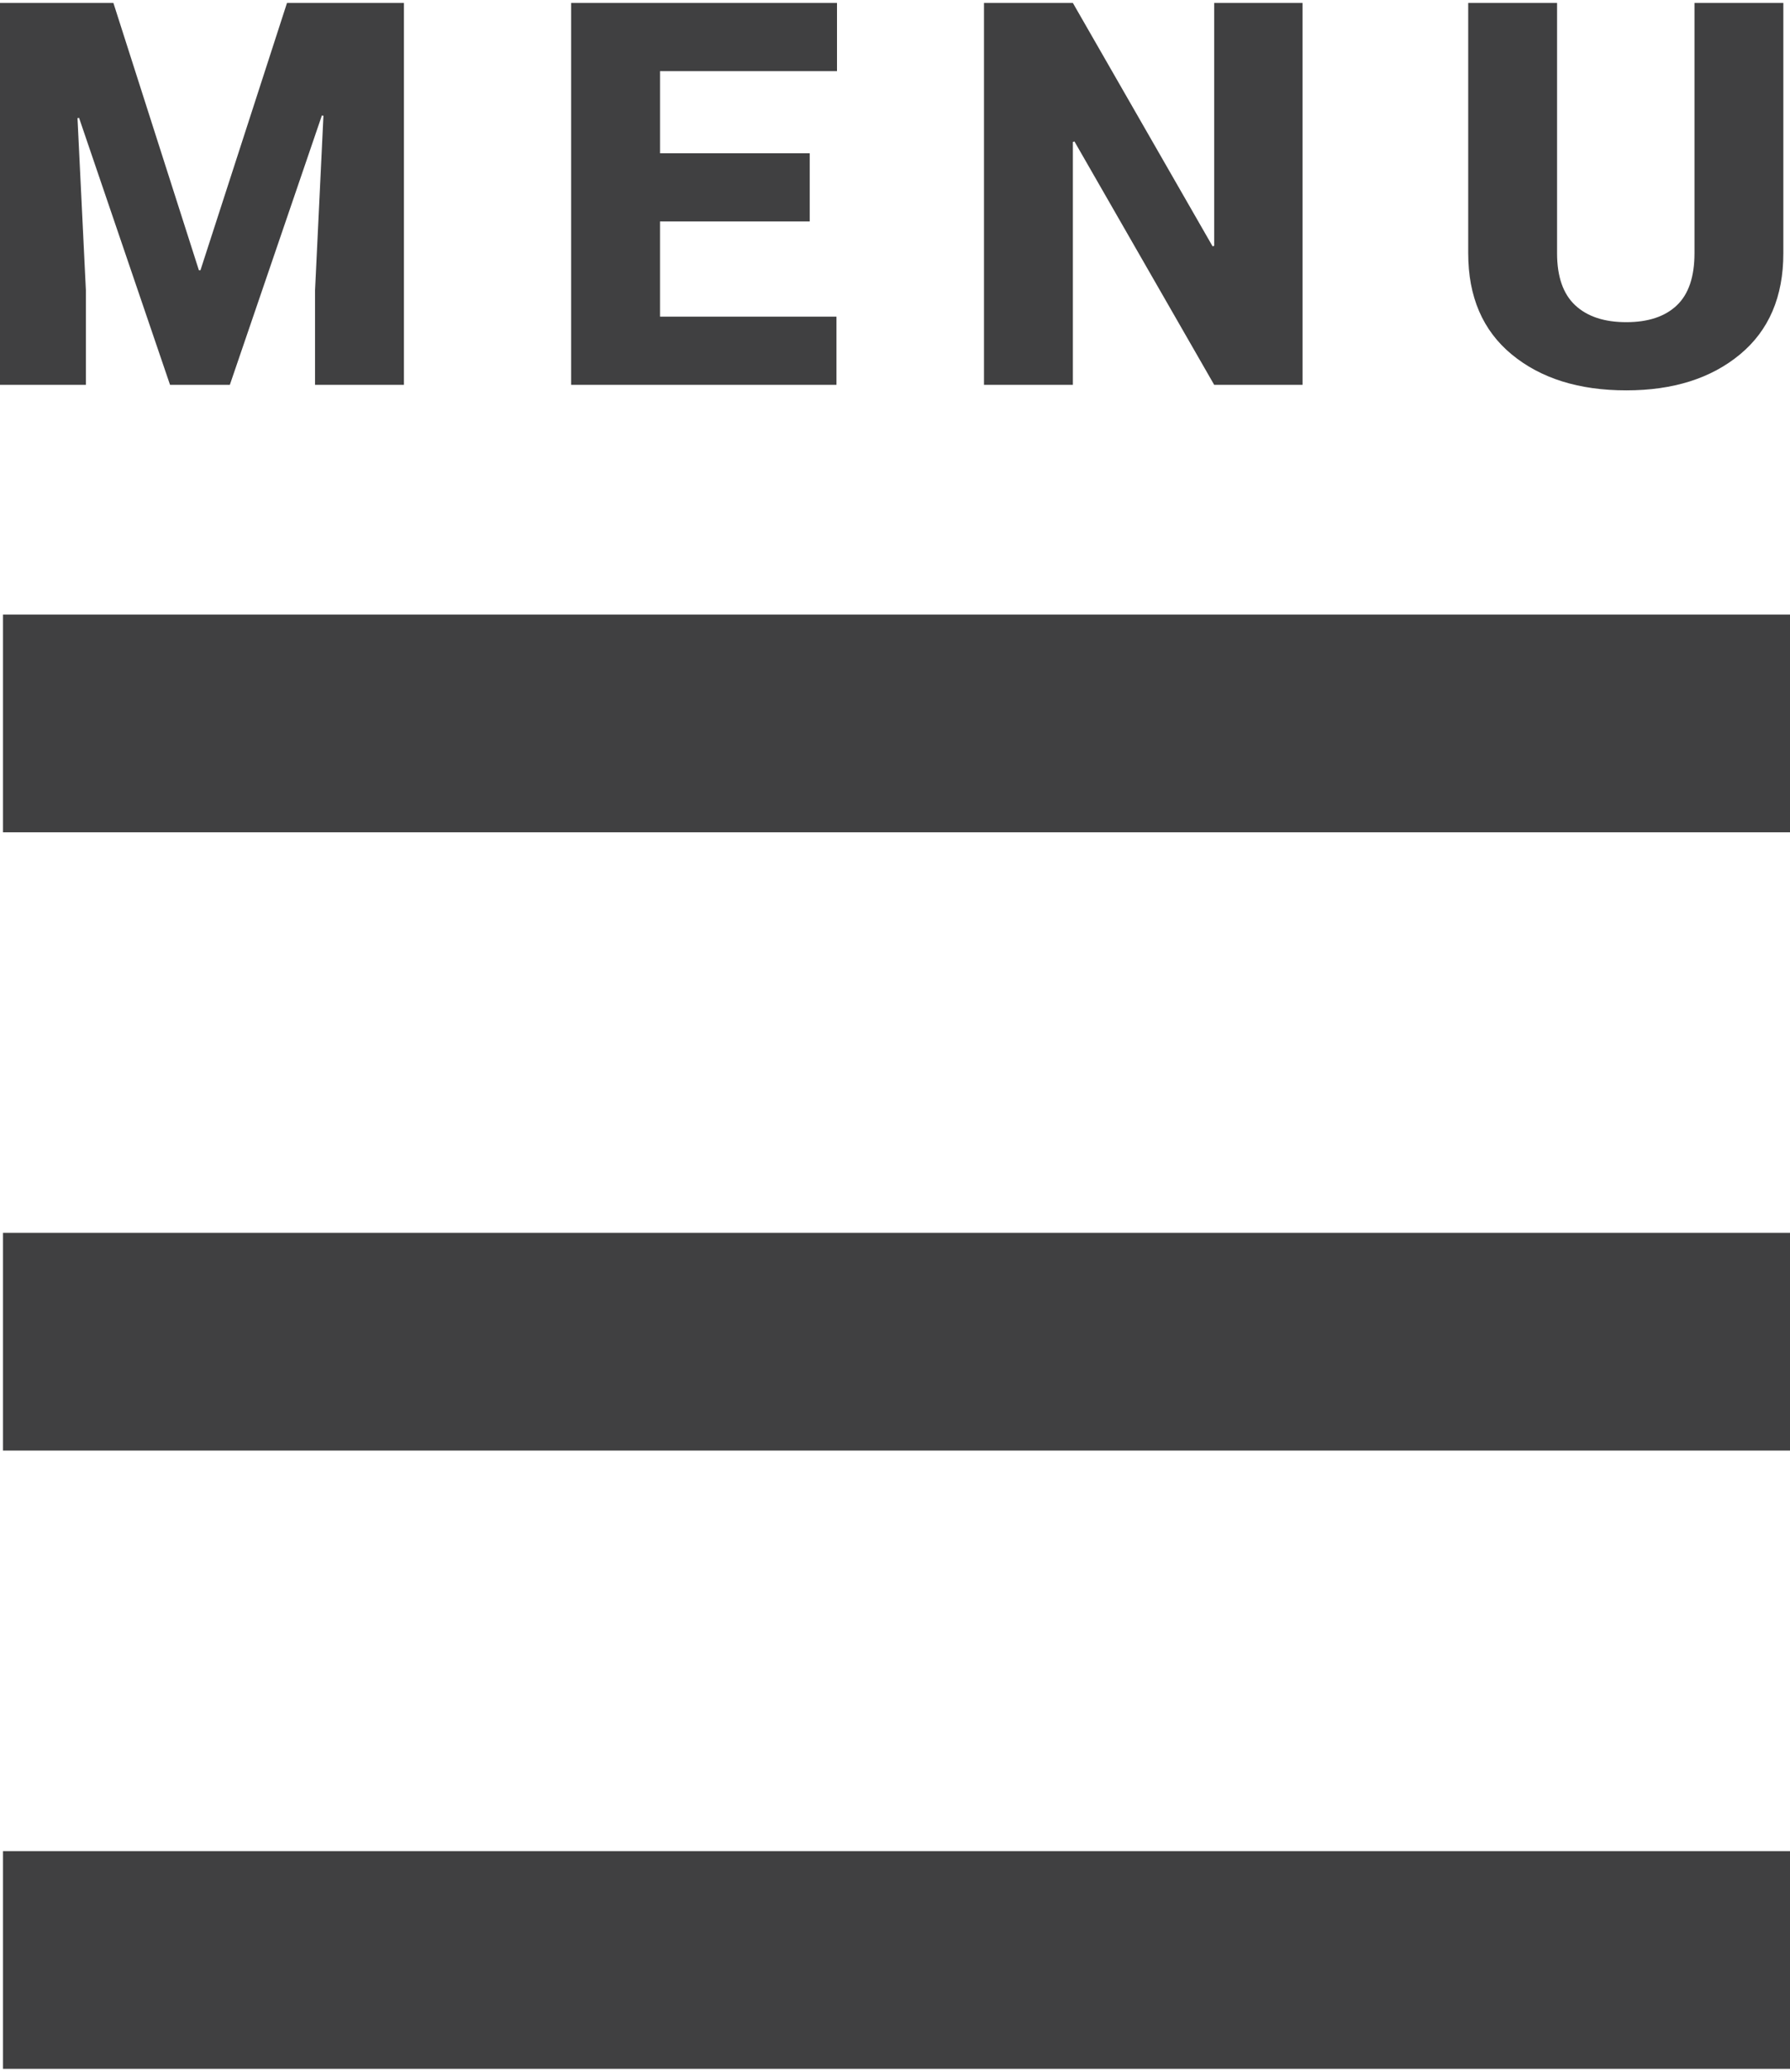
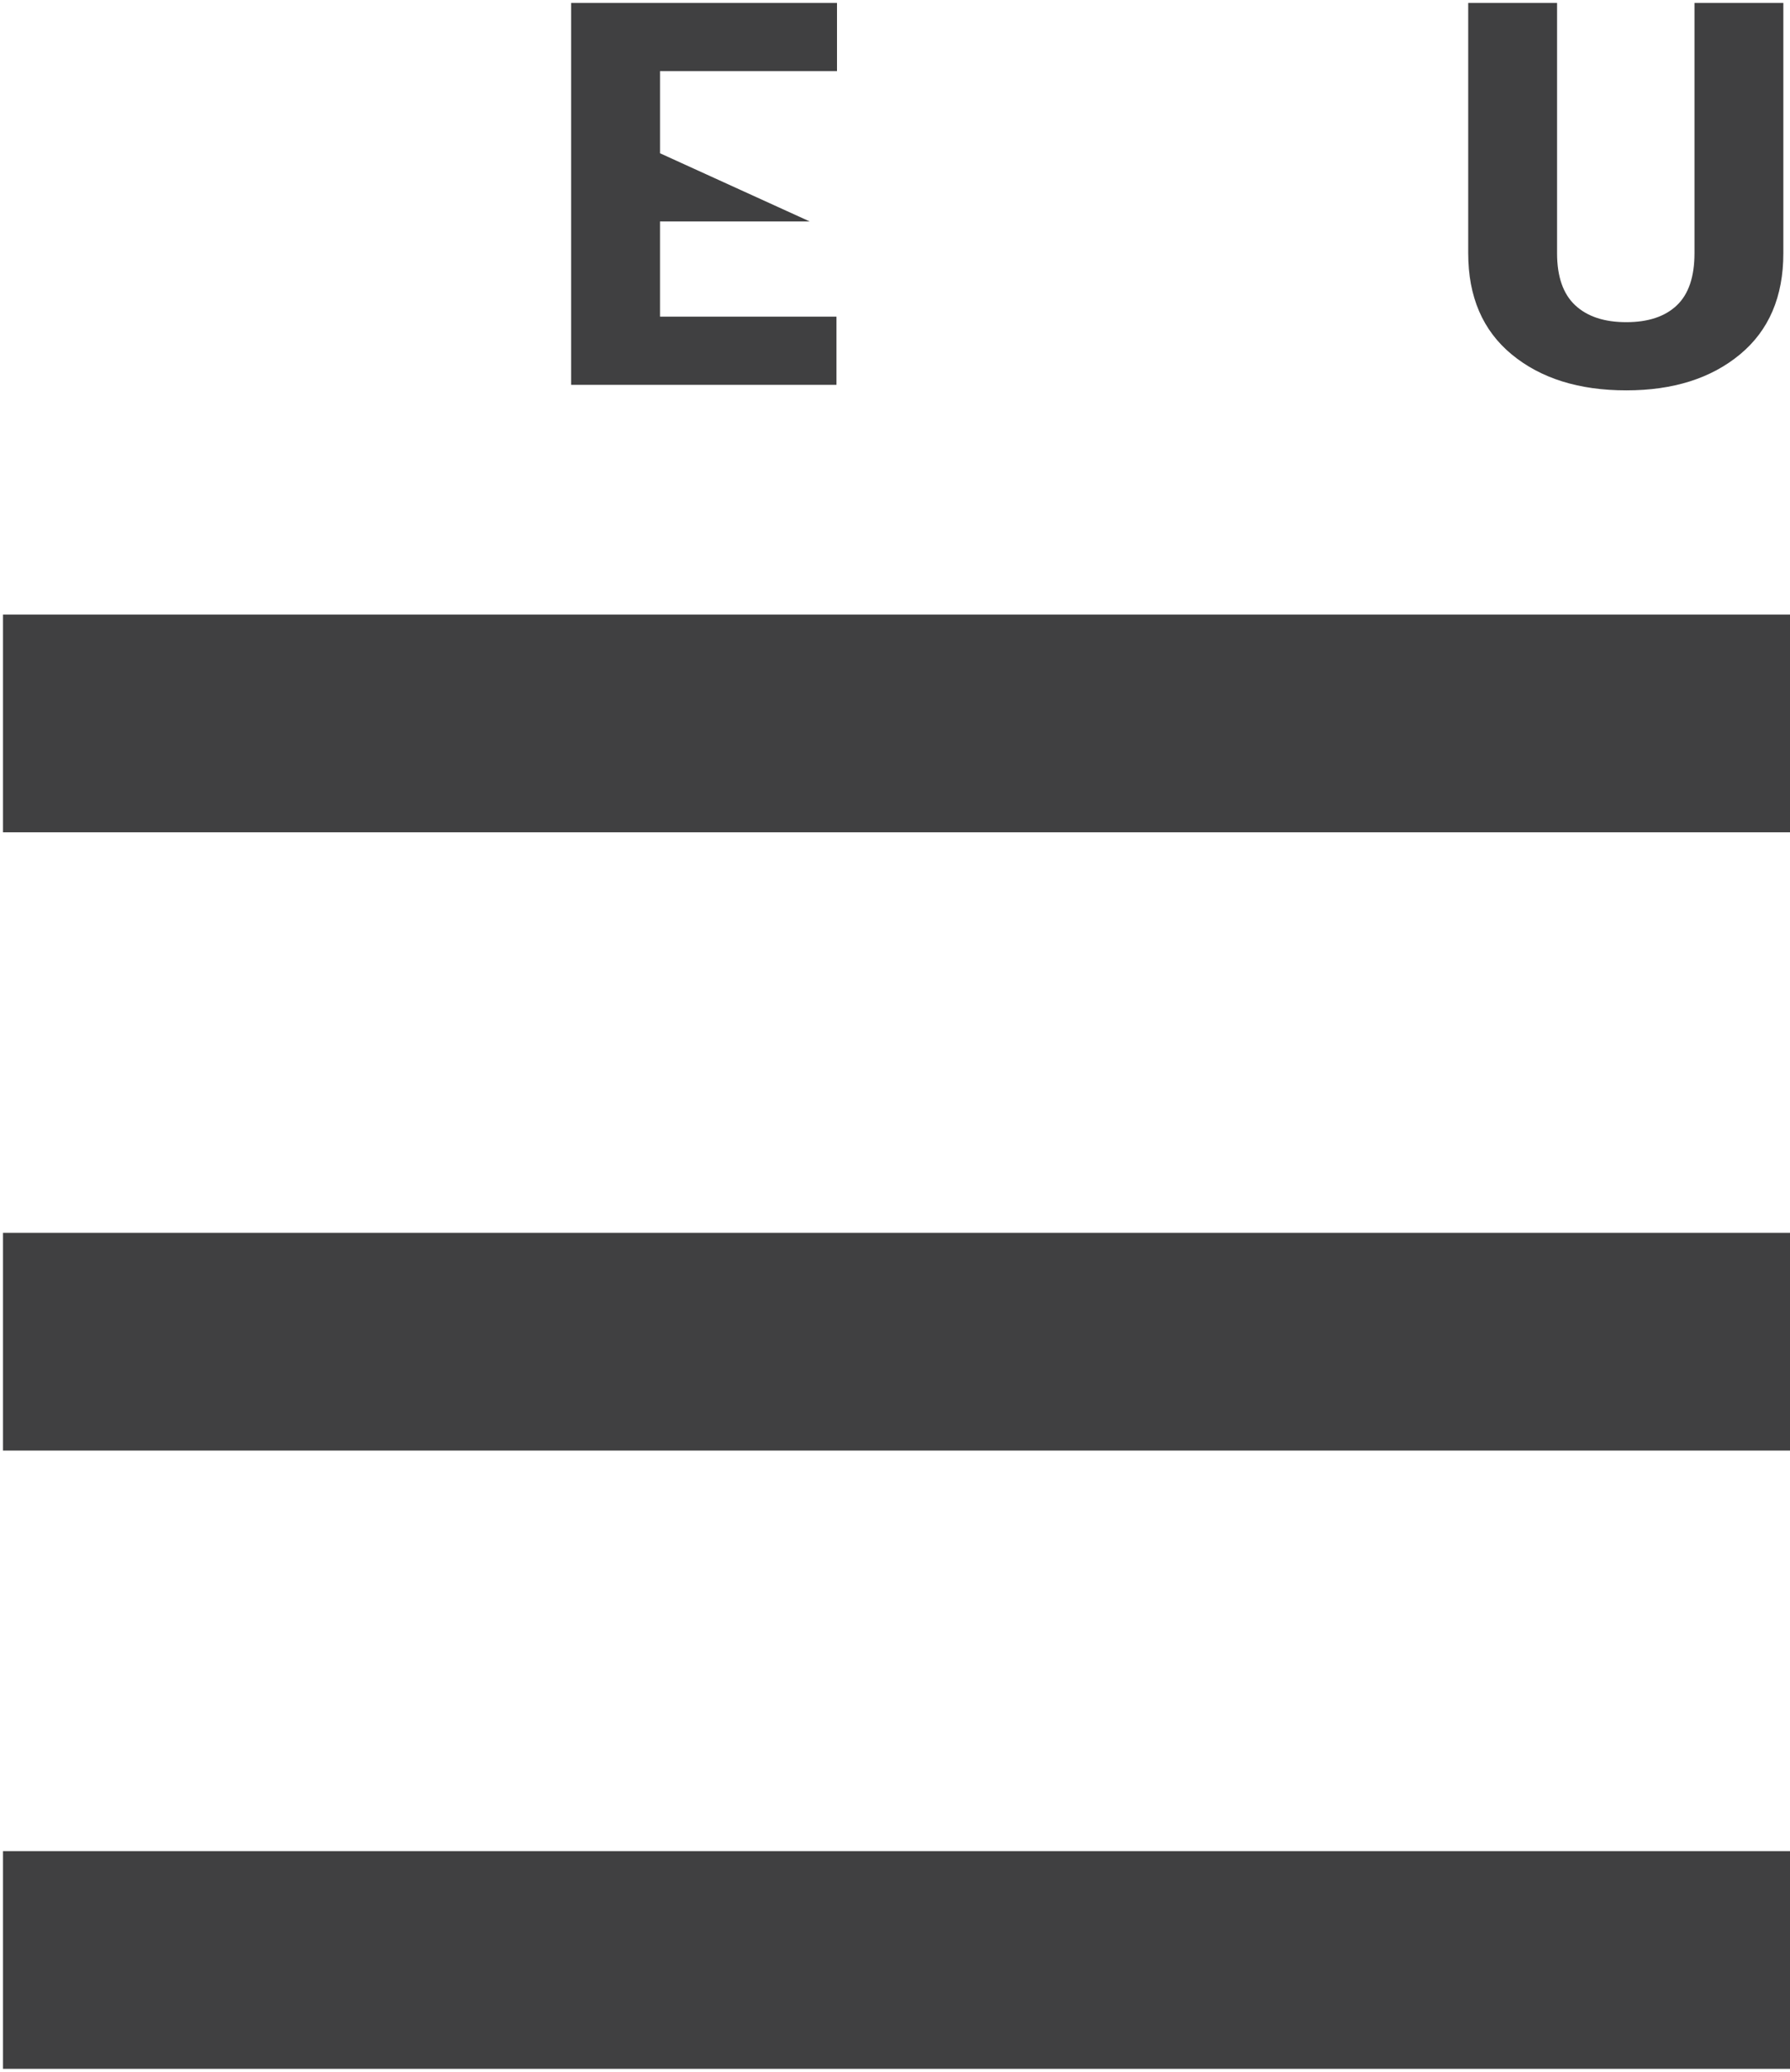
<svg xmlns="http://www.w3.org/2000/svg" version="1.1" id="Layer_1" x="0px" y="0px" width="500px" height="578.546px" viewBox="0 0 500 578.546" enable-background="new 0 0 500 578.546" xml:space="preserve">
  <rect x="0.841" y="171.626" fill="#404041" width="500" height="60.795" />
  <rect x="0.841" y="516.923" fill="#404041" width="500" height="60.793" />
  <rect x="0.841" y="344.275" fill="#404041" width="500" height="60.795" />
  <g>
-     <path fill="#404041" d="M31.678,0.83l23.877,74.634h0.439L80.164,0.83h32.666v106.641H88.002v-26.44l2.344-48.706l-0.439-0.073   l-25.708,75.22h-16.7L22.084,32.911l-0.439,0.073l2.344,48.047v26.44h-24.83V0.83H31.678z" />
-     <path fill="#404041" d="M226.18,61.841h-41.821v26.587h49.292v19.043H159.53V0.83h74.268v19.043H184.36v22.925h41.821   L226.18,61.841L226.18,61.841z" />
-     <path fill="#404041" d="M363.846,107.471h-24.683l-39.038-67.969l-0.438,0.146v67.822h-24.83V0.829h24.83l39.032,67.969   l0.438-0.146V0.83h24.683L363.846,107.471L363.846,107.471z" />
+     <path fill="#404041" d="M226.18,61.841h-41.821v26.587h49.292v19.043H159.53V0.83h74.268v19.043H184.36v22.925L226.18,61.841L226.18,61.841z" />
    <path fill="#404041" d="M498.143,0.83v69.873c0,12.158-4.041,21.583-12.117,28.271c-8.079,6.69-18.665,10.034-31.75,10.034   c-13.229,0-23.899-3.344-32.012-10.034c-8.104-6.689-12.151-16.113-12.151-28.271V0.83h24.823v69.873   c0,6.544,1.688,11.389,5.061,14.539c3.368,3.15,8.13,4.724,14.279,4.724c6.104,0,10.806-1.562,14.103-4.688   c3.295-3.124,4.941-7.983,4.941-14.575V0.83H498.143z" />
  </g>
</svg>